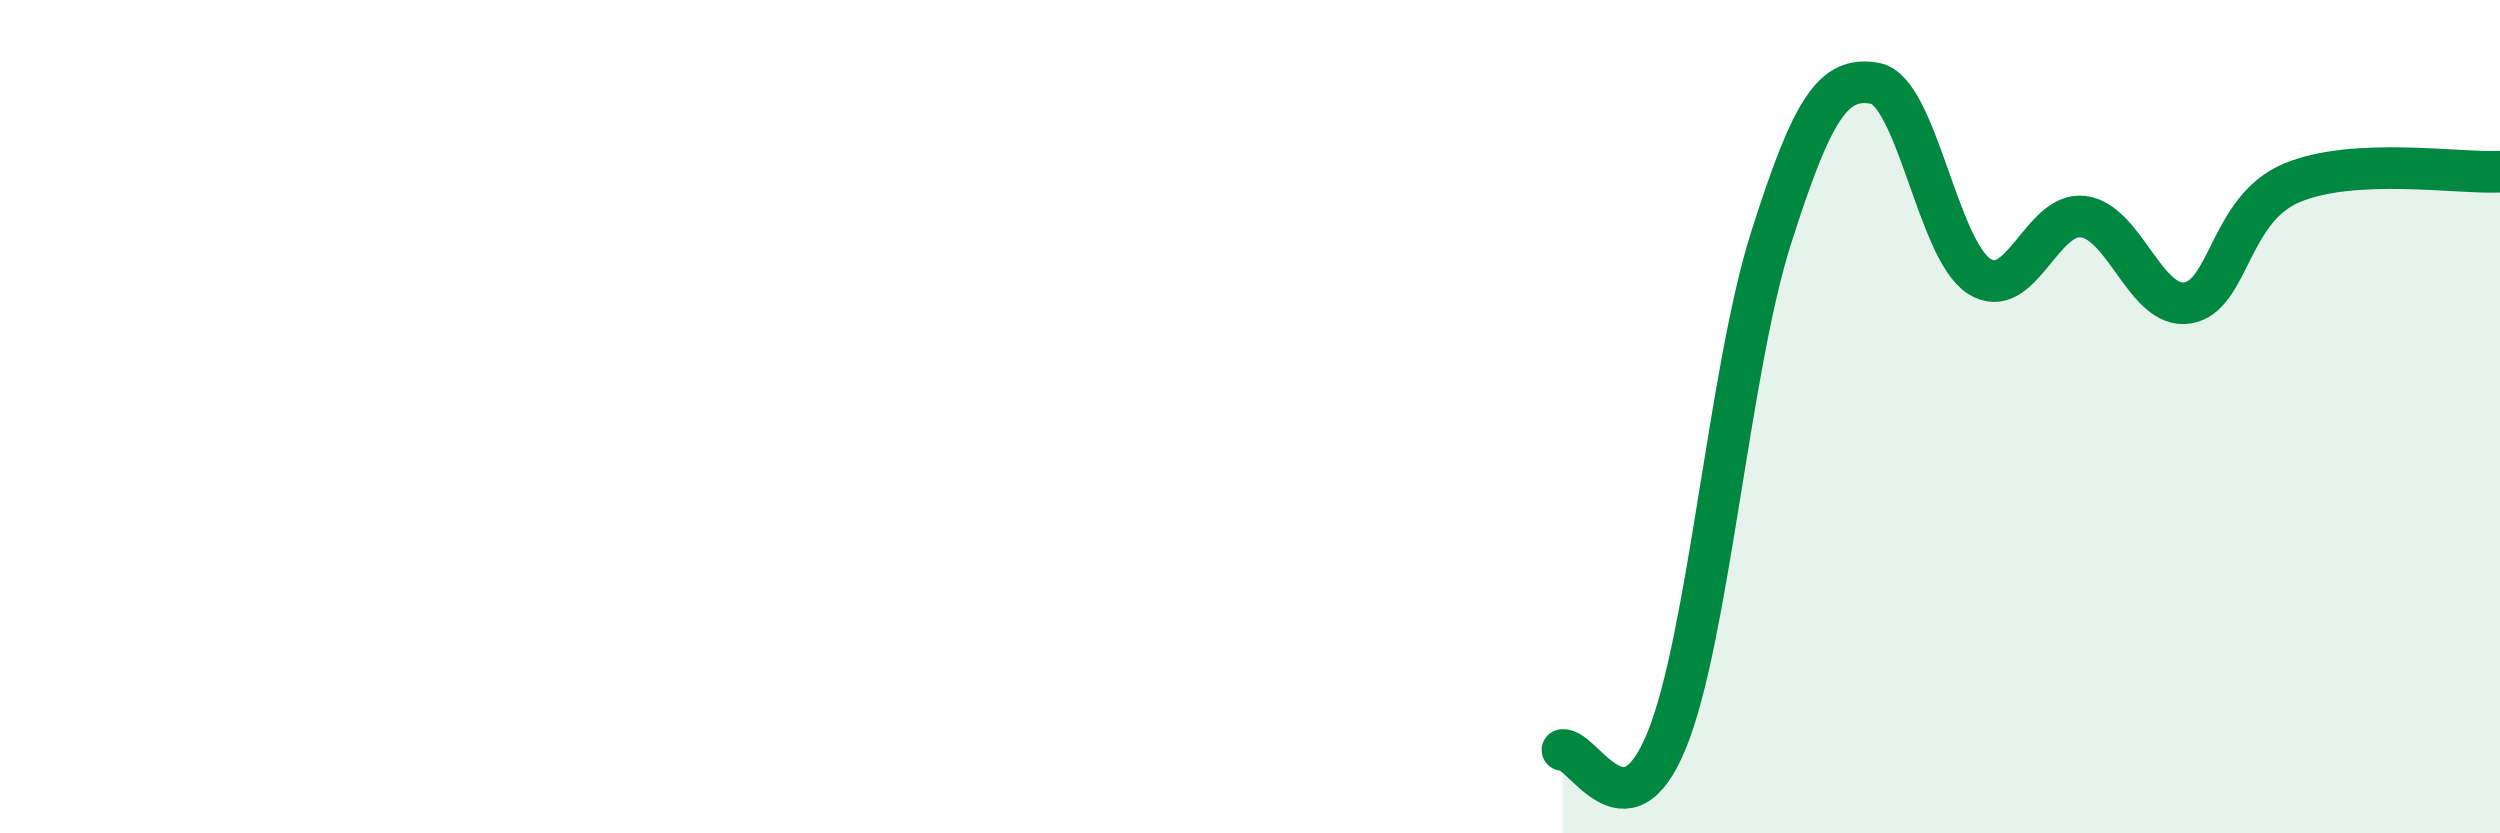
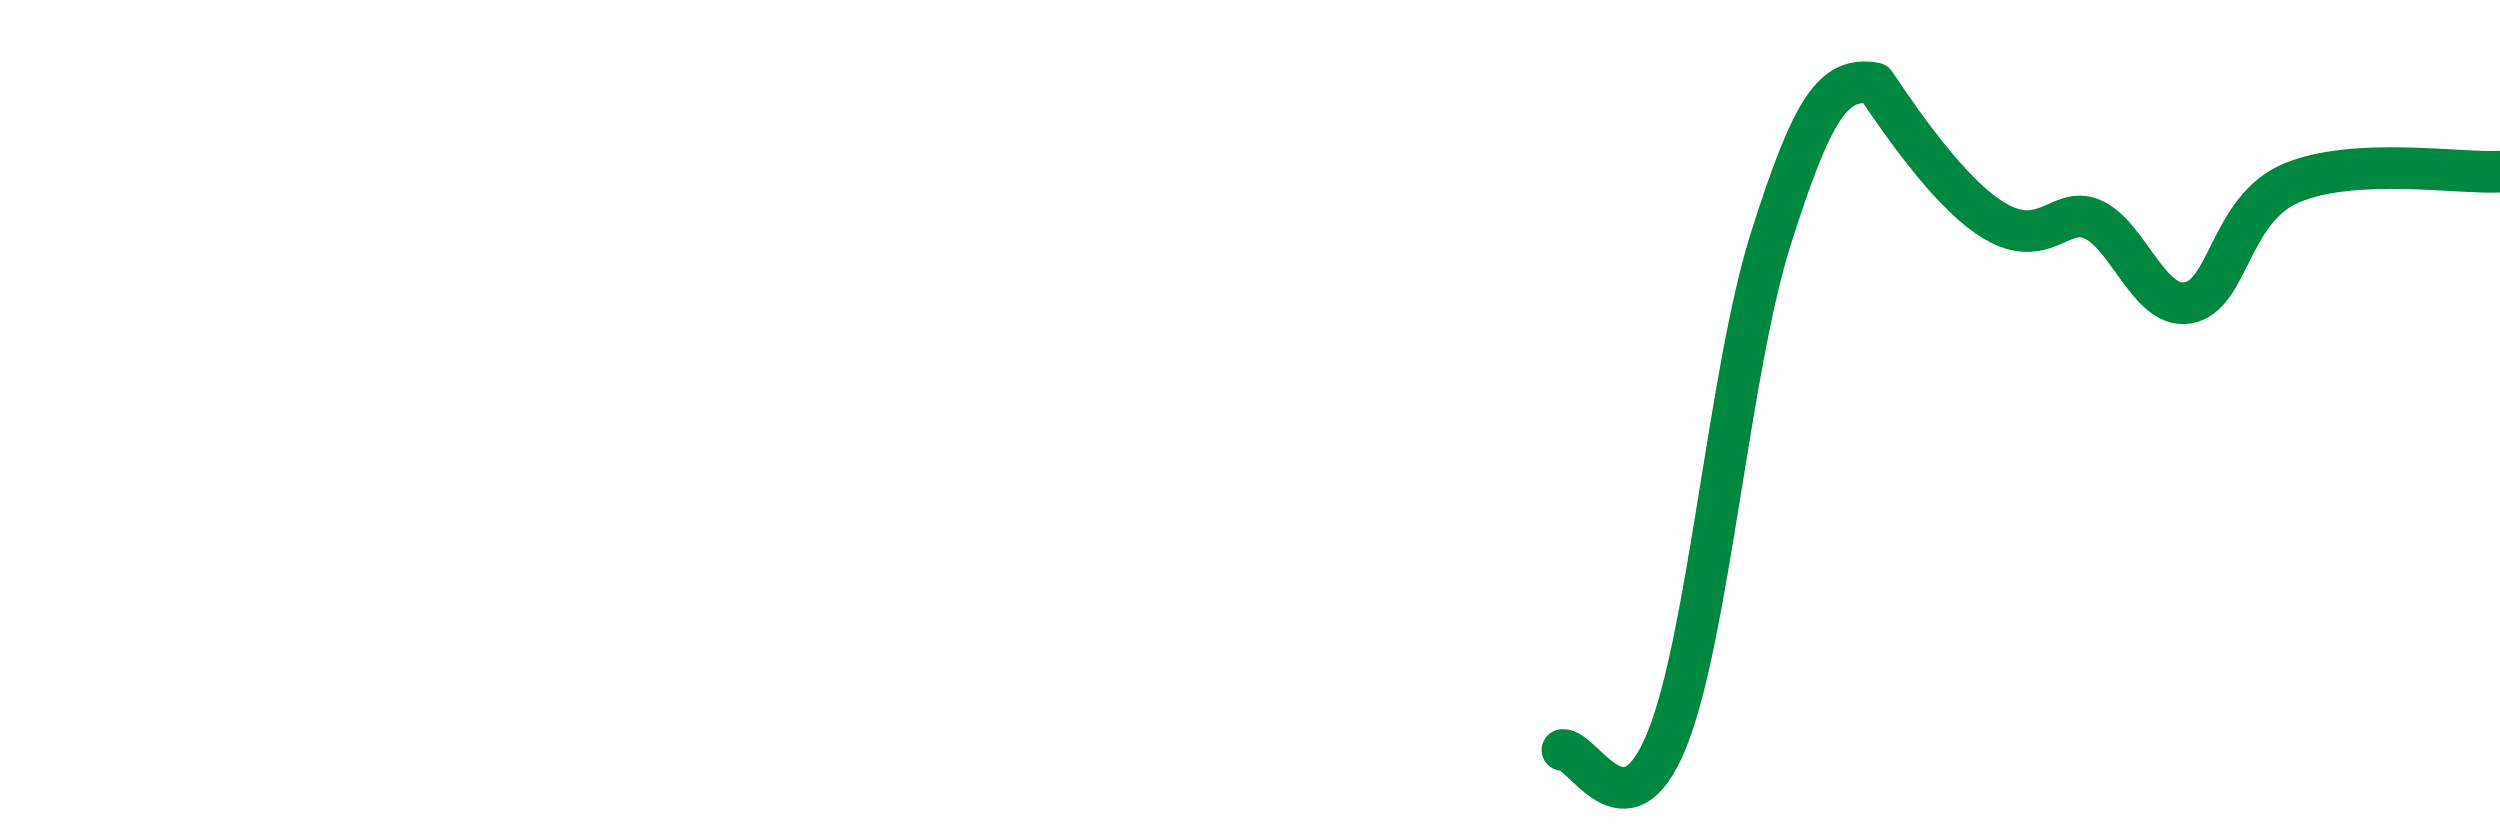
<svg xmlns="http://www.w3.org/2000/svg" width="60" height="20" viewBox="0 0 60 20">
-   <path d="M 37.5,18 C 38,17.95 39,20.22 40,17.77 C 41,15.32 41.5,8.88 42.5,5.73 C 43.5,2.58 44,1.82 45,2 C 46,2.18 46.5,5.99 47.5,6.63 C 48.5,7.27 49,5.07 50,5.2 C 51,5.33 51.5,7.43 52.5,7.27 C 53.5,7.11 53.5,5.02 55,4.39 C 56.5,3.76 59,4.17 60,4.12L60 20L37.5 20Z" fill="#008740" opacity="0.1" stroke-linecap="round" stroke-linejoin="round" />
-   <path d="M 37.5,18 C 38,17.95 39,20.22 40,17.77 C 41,15.32 41.5,8.88 42.5,5.73 C 43.5,2.58 44,1.82 45,2 C 46,2.18 46.5,5.99 47.5,6.63 C 48.5,7.27 49,5.07 50,5.2 C 51,5.33 51.5,7.43 52.5,7.27 C 53.5,7.11 53.5,5.02 55,4.39 C 56.5,3.76 59,4.17 60,4.12" stroke="#008740" stroke-width="1" fill="none" stroke-linecap="round" stroke-linejoin="round" />
+   <path d="M 37.5,18 C 38,17.95 39,20.22 40,17.77 C 41,15.32 41.5,8.88 42.5,5.73 C 43.5,2.58 44,1.82 45,2 C 48.5,7.27 49,5.07 50,5.2 C 51,5.33 51.5,7.43 52.5,7.27 C 53.5,7.11 53.5,5.02 55,4.39 C 56.5,3.76 59,4.17 60,4.12" stroke="#008740" stroke-width="1" fill="none" stroke-linecap="round" stroke-linejoin="round" />
</svg>